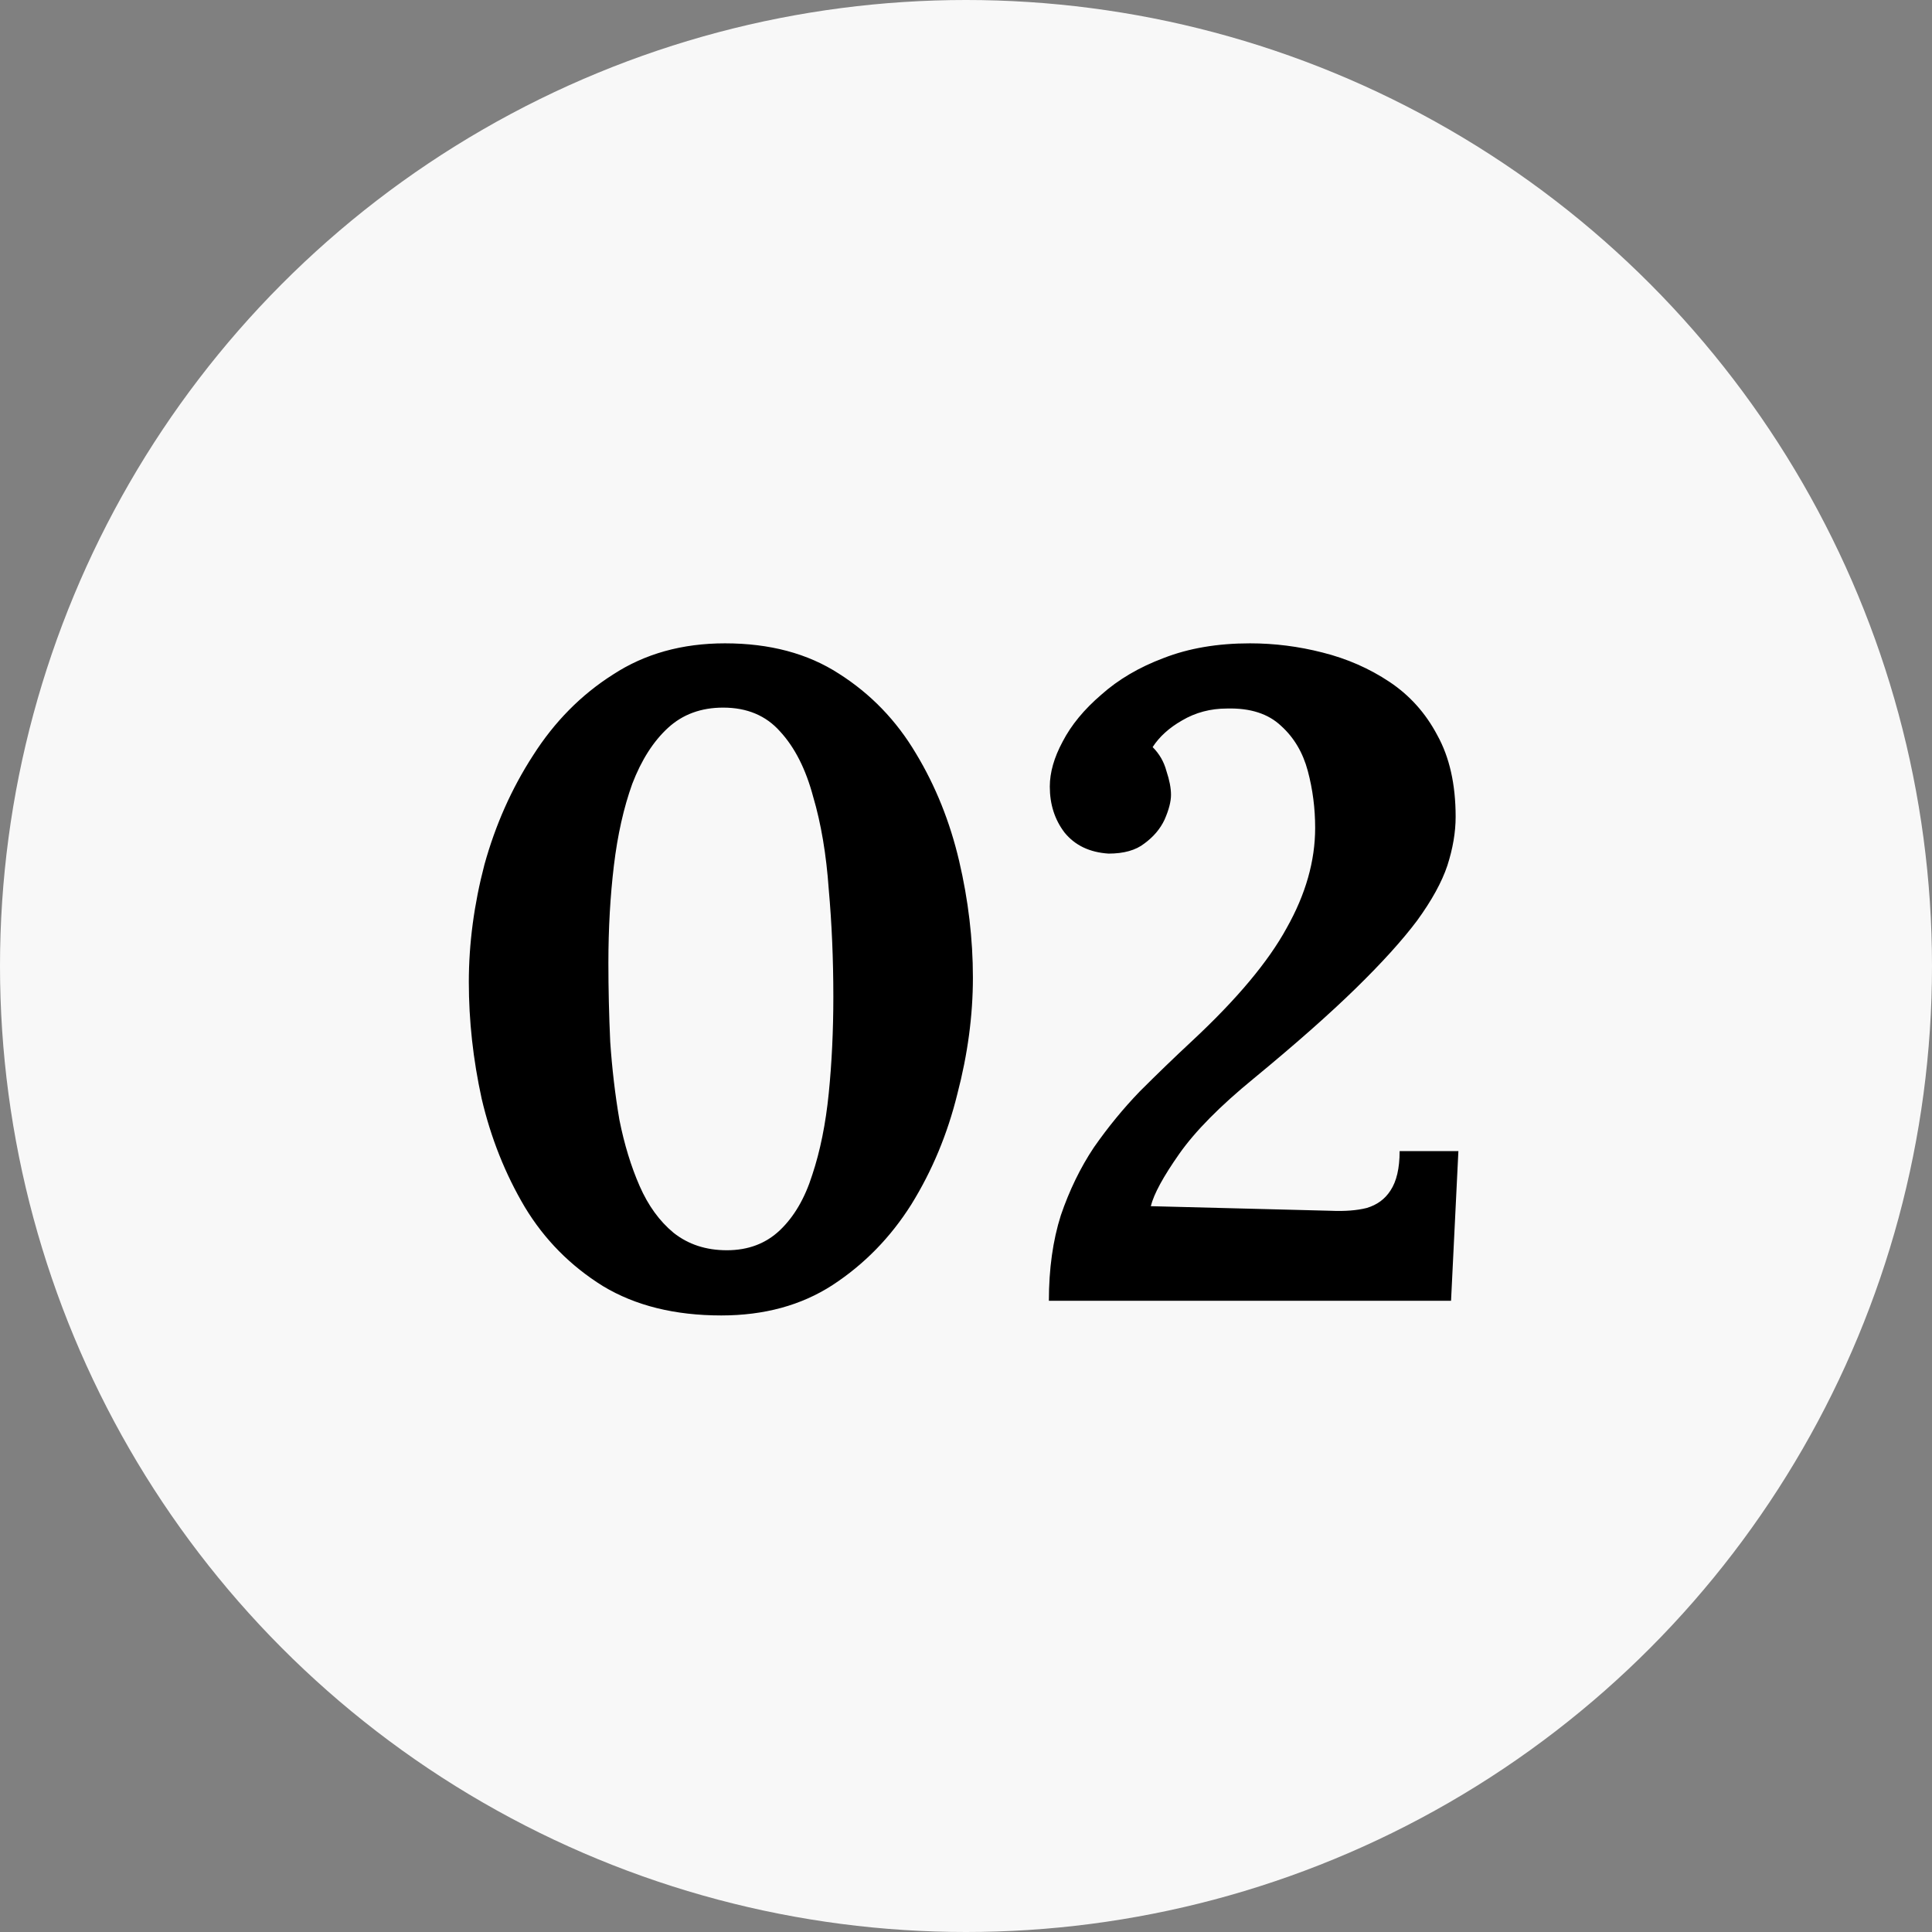
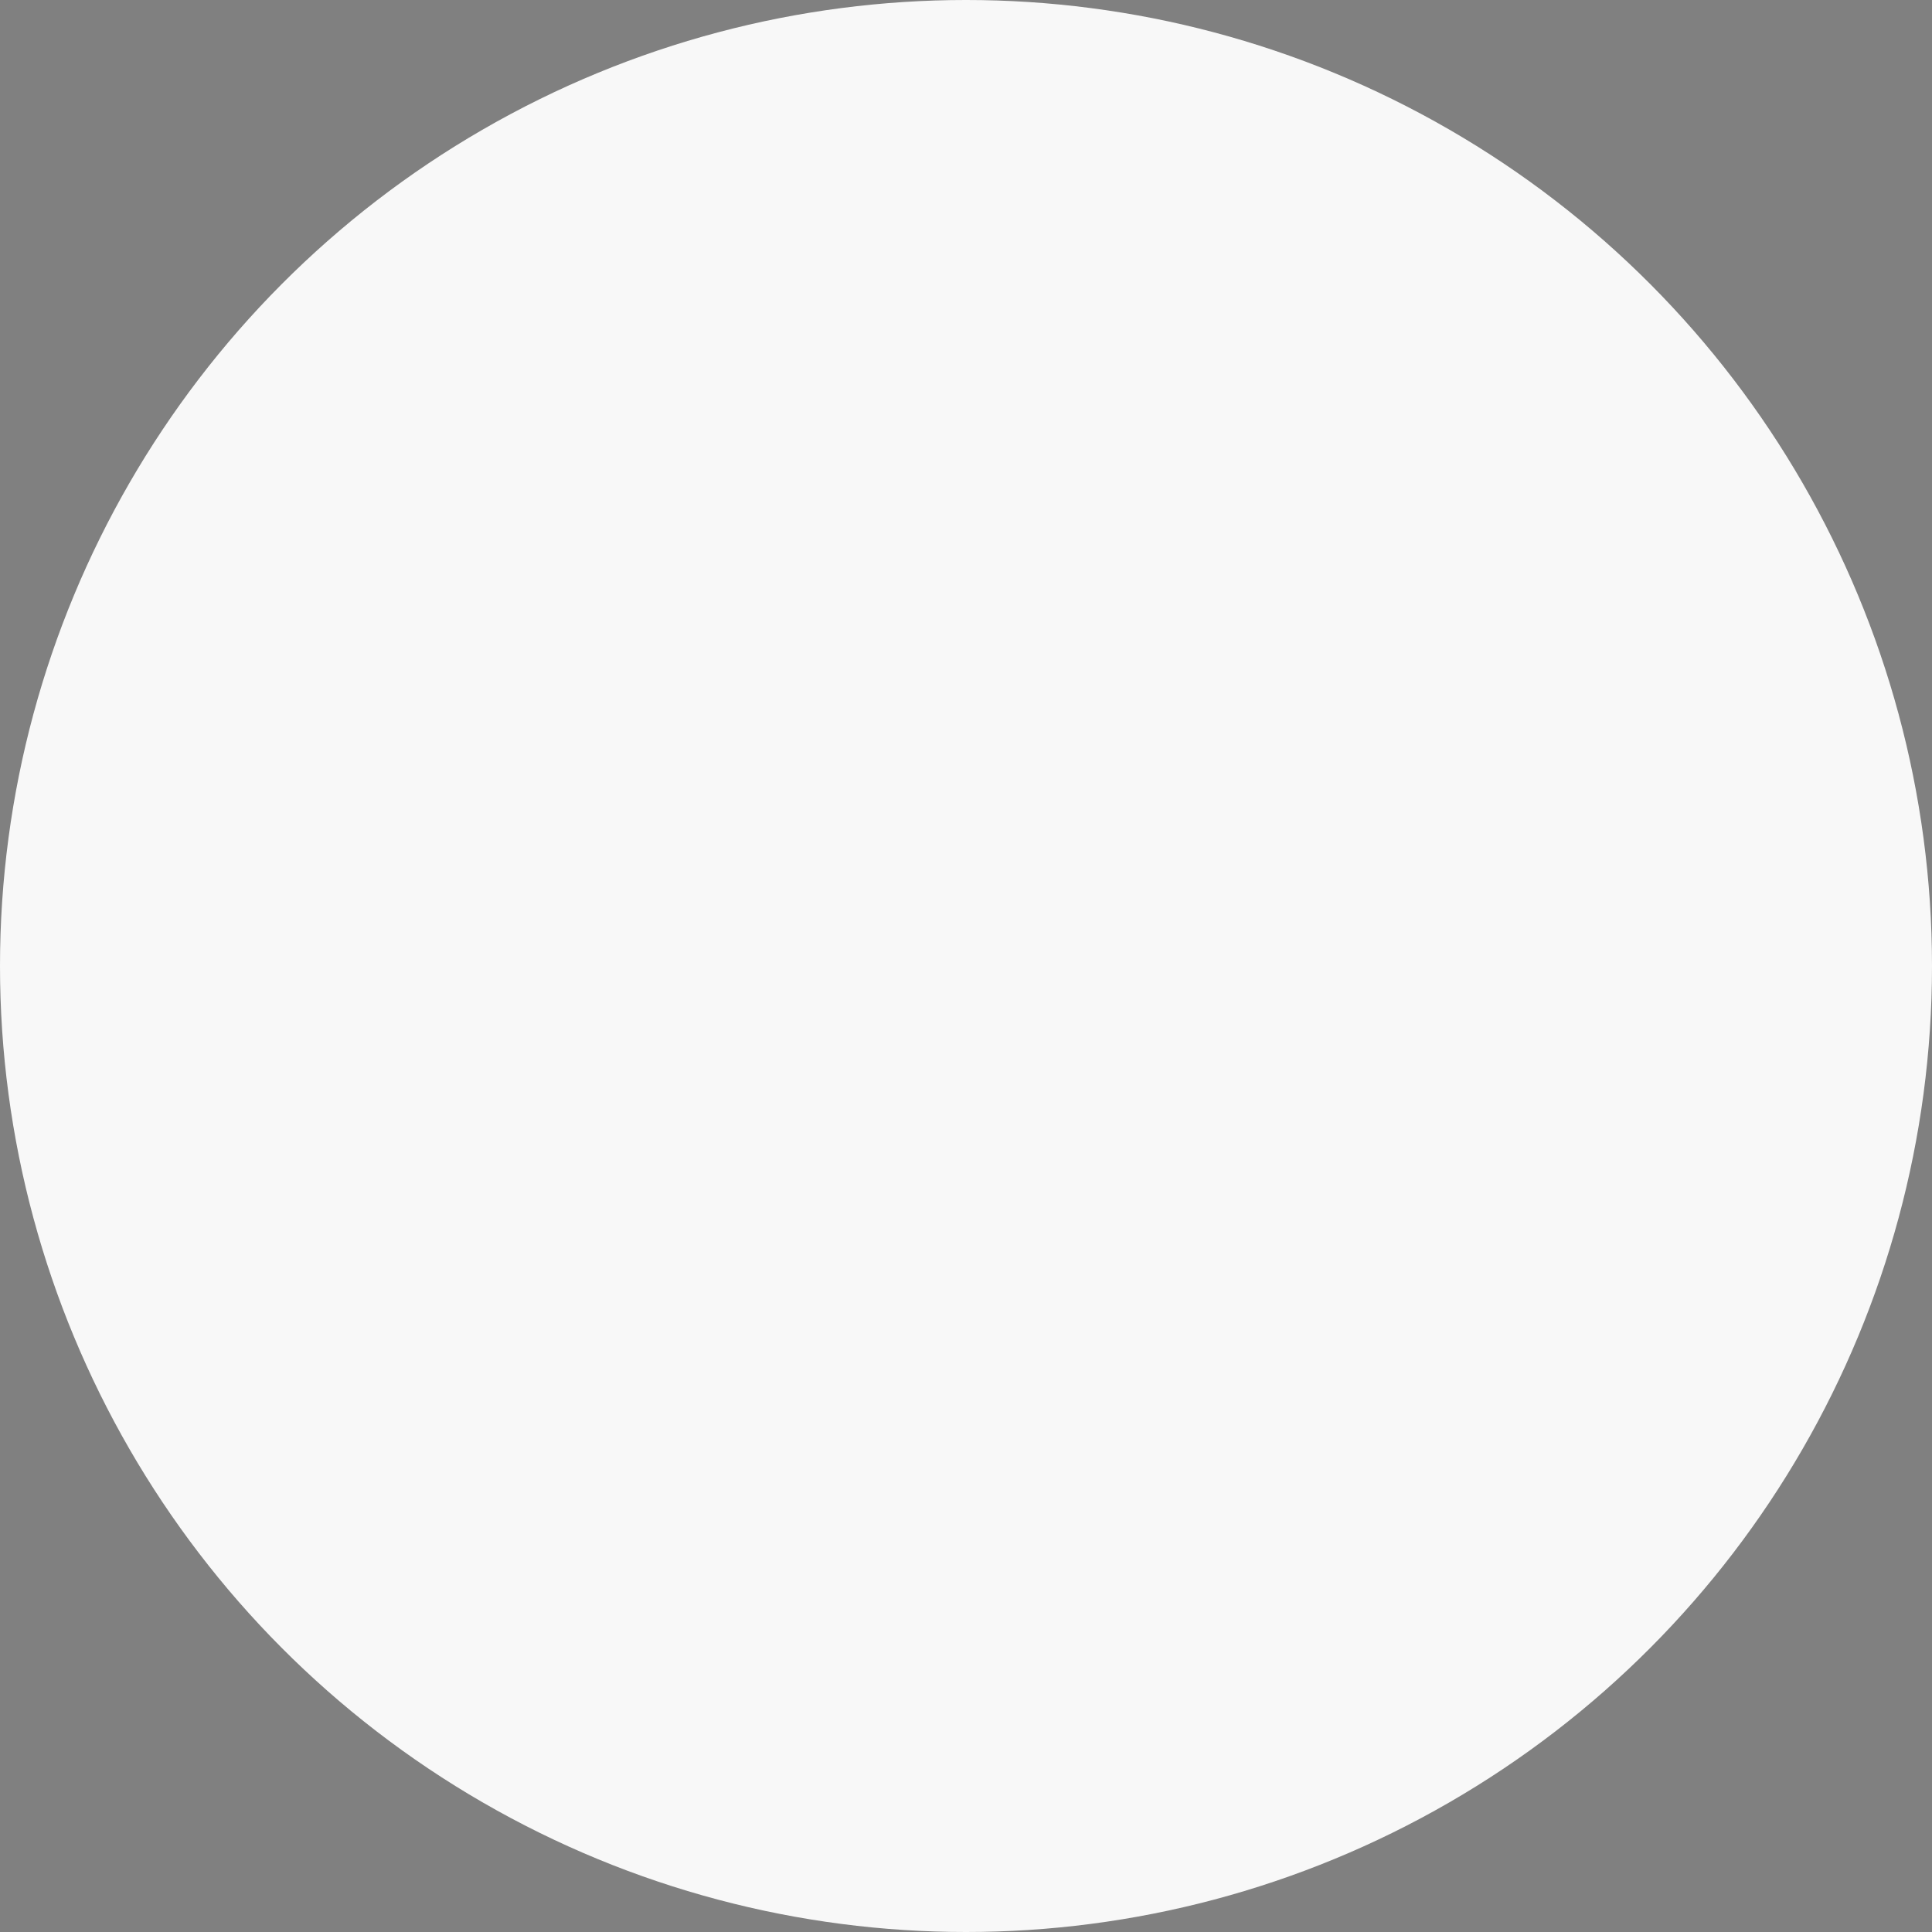
<svg xmlns="http://www.w3.org/2000/svg" width="101" height="101" viewBox="0 0 101 101" fill="none">
  <rect x="0" y="0" width="101" height="101" fill="#808080" stroke="none" />
  <circle cx="50.5" cy="50.5" r="50.5" fill="#F8F8F8" />
-   <path d="M37.709 68.768C35.277 68.768 33.213 68.256 31.517 67.232C29.821 66.176 28.461 64.8 27.437 63.104C26.413 61.376 25.661 59.488 25.181 57.44C24.733 55.392 24.509 53.36 24.509 51.344C24.509 49.328 24.781 47.28 25.325 45.2C25.901 43.12 26.749 41.216 27.869 39.488C28.989 37.728 30.381 36.32 32.045 35.264C33.709 34.176 35.661 33.632 37.901 33.632C40.237 33.632 42.221 34.16 43.853 35.216C45.517 36.272 46.861 37.664 47.885 39.392C48.909 41.088 49.661 42.96 50.141 45.008C50.621 47.056 50.861 49.088 50.861 51.104C50.861 53.088 50.589 55.12 50.045 57.2C49.533 59.28 48.733 61.2 47.645 62.96C46.557 64.688 45.181 66.096 43.517 67.184C41.885 68.24 39.949 68.768 37.709 68.768ZM37.997 65.36C39.117 65.36 40.045 65.008 40.781 64.304C41.517 63.6 42.077 62.64 42.461 61.424C42.877 60.176 43.165 58.752 43.325 57.152C43.485 55.552 43.565 53.872 43.565 52.112C43.565 50.16 43.485 48.288 43.325 46.496C43.197 44.672 42.925 43.056 42.509 41.648C42.125 40.208 41.549 39.072 40.781 38.24C40.045 37.408 39.053 36.992 37.805 36.992C36.653 36.992 35.693 37.344 34.925 38.048C34.157 38.752 33.533 39.728 33.053 40.976C32.605 42.224 32.285 43.648 32.093 45.248C31.901 46.848 31.805 48.544 31.805 50.336C31.805 51.68 31.837 53.056 31.901 54.464C31.997 55.872 32.157 57.232 32.381 58.544C32.637 59.824 32.989 60.976 33.437 62C33.885 63.024 34.477 63.84 35.213 64.448C35.981 65.056 36.909 65.36 37.997 65.36ZM54.833 68C54.833 66.336 55.041 64.848 55.457 63.536C55.905 62.224 56.481 61.04 57.185 59.984C57.921 58.928 58.721 57.952 59.585 57.056C60.481 56.16 61.393 55.28 62.321 54.416C64.657 52.24 66.305 50.272 67.265 48.512C68.257 46.752 68.753 45.008 68.753 43.28C68.753 42.256 68.625 41.264 68.369 40.304C68.113 39.344 67.649 38.56 66.977 37.952C66.305 37.312 65.361 37.008 64.145 37.04C63.281 37.04 62.497 37.248 61.793 37.664C61.121 38.048 60.609 38.512 60.257 39.056C60.609 39.408 60.849 39.824 60.977 40.304C61.137 40.784 61.217 41.2 61.217 41.552C61.217 41.904 61.105 42.336 60.881 42.848C60.657 43.328 60.305 43.744 59.825 44.096C59.377 44.448 58.753 44.624 57.953 44.624C56.961 44.56 56.193 44.192 55.649 43.52C55.137 42.848 54.881 42.048 54.881 41.12C54.881 40.384 55.105 39.6 55.553 38.768C56.001 37.904 56.673 37.088 57.569 36.32C58.465 35.52 59.553 34.88 60.833 34.4C62.145 33.888 63.649 33.632 65.345 33.632C66.625 33.632 67.889 33.792 69.137 34.112C70.417 34.432 71.585 34.944 72.641 35.648C73.697 36.352 74.529 37.28 75.137 38.432C75.777 39.584 76.097 41.008 76.097 42.704C76.097 43.504 75.953 44.352 75.665 45.248C75.377 46.112 74.849 47.072 74.081 48.128C73.313 49.152 72.241 50.336 70.865 51.68C69.489 53.024 67.713 54.592 65.537 56.384C63.777 57.824 62.481 59.136 61.649 60.32C60.817 61.504 60.321 62.416 60.161 63.056L69.569 63.296C70.305 63.328 70.929 63.28 71.441 63.152C71.985 62.992 72.401 62.688 72.689 62.24C73.009 61.76 73.169 61.072 73.169 60.176H76.241L75.857 68H54.833Z" fill="black" />
</svg>